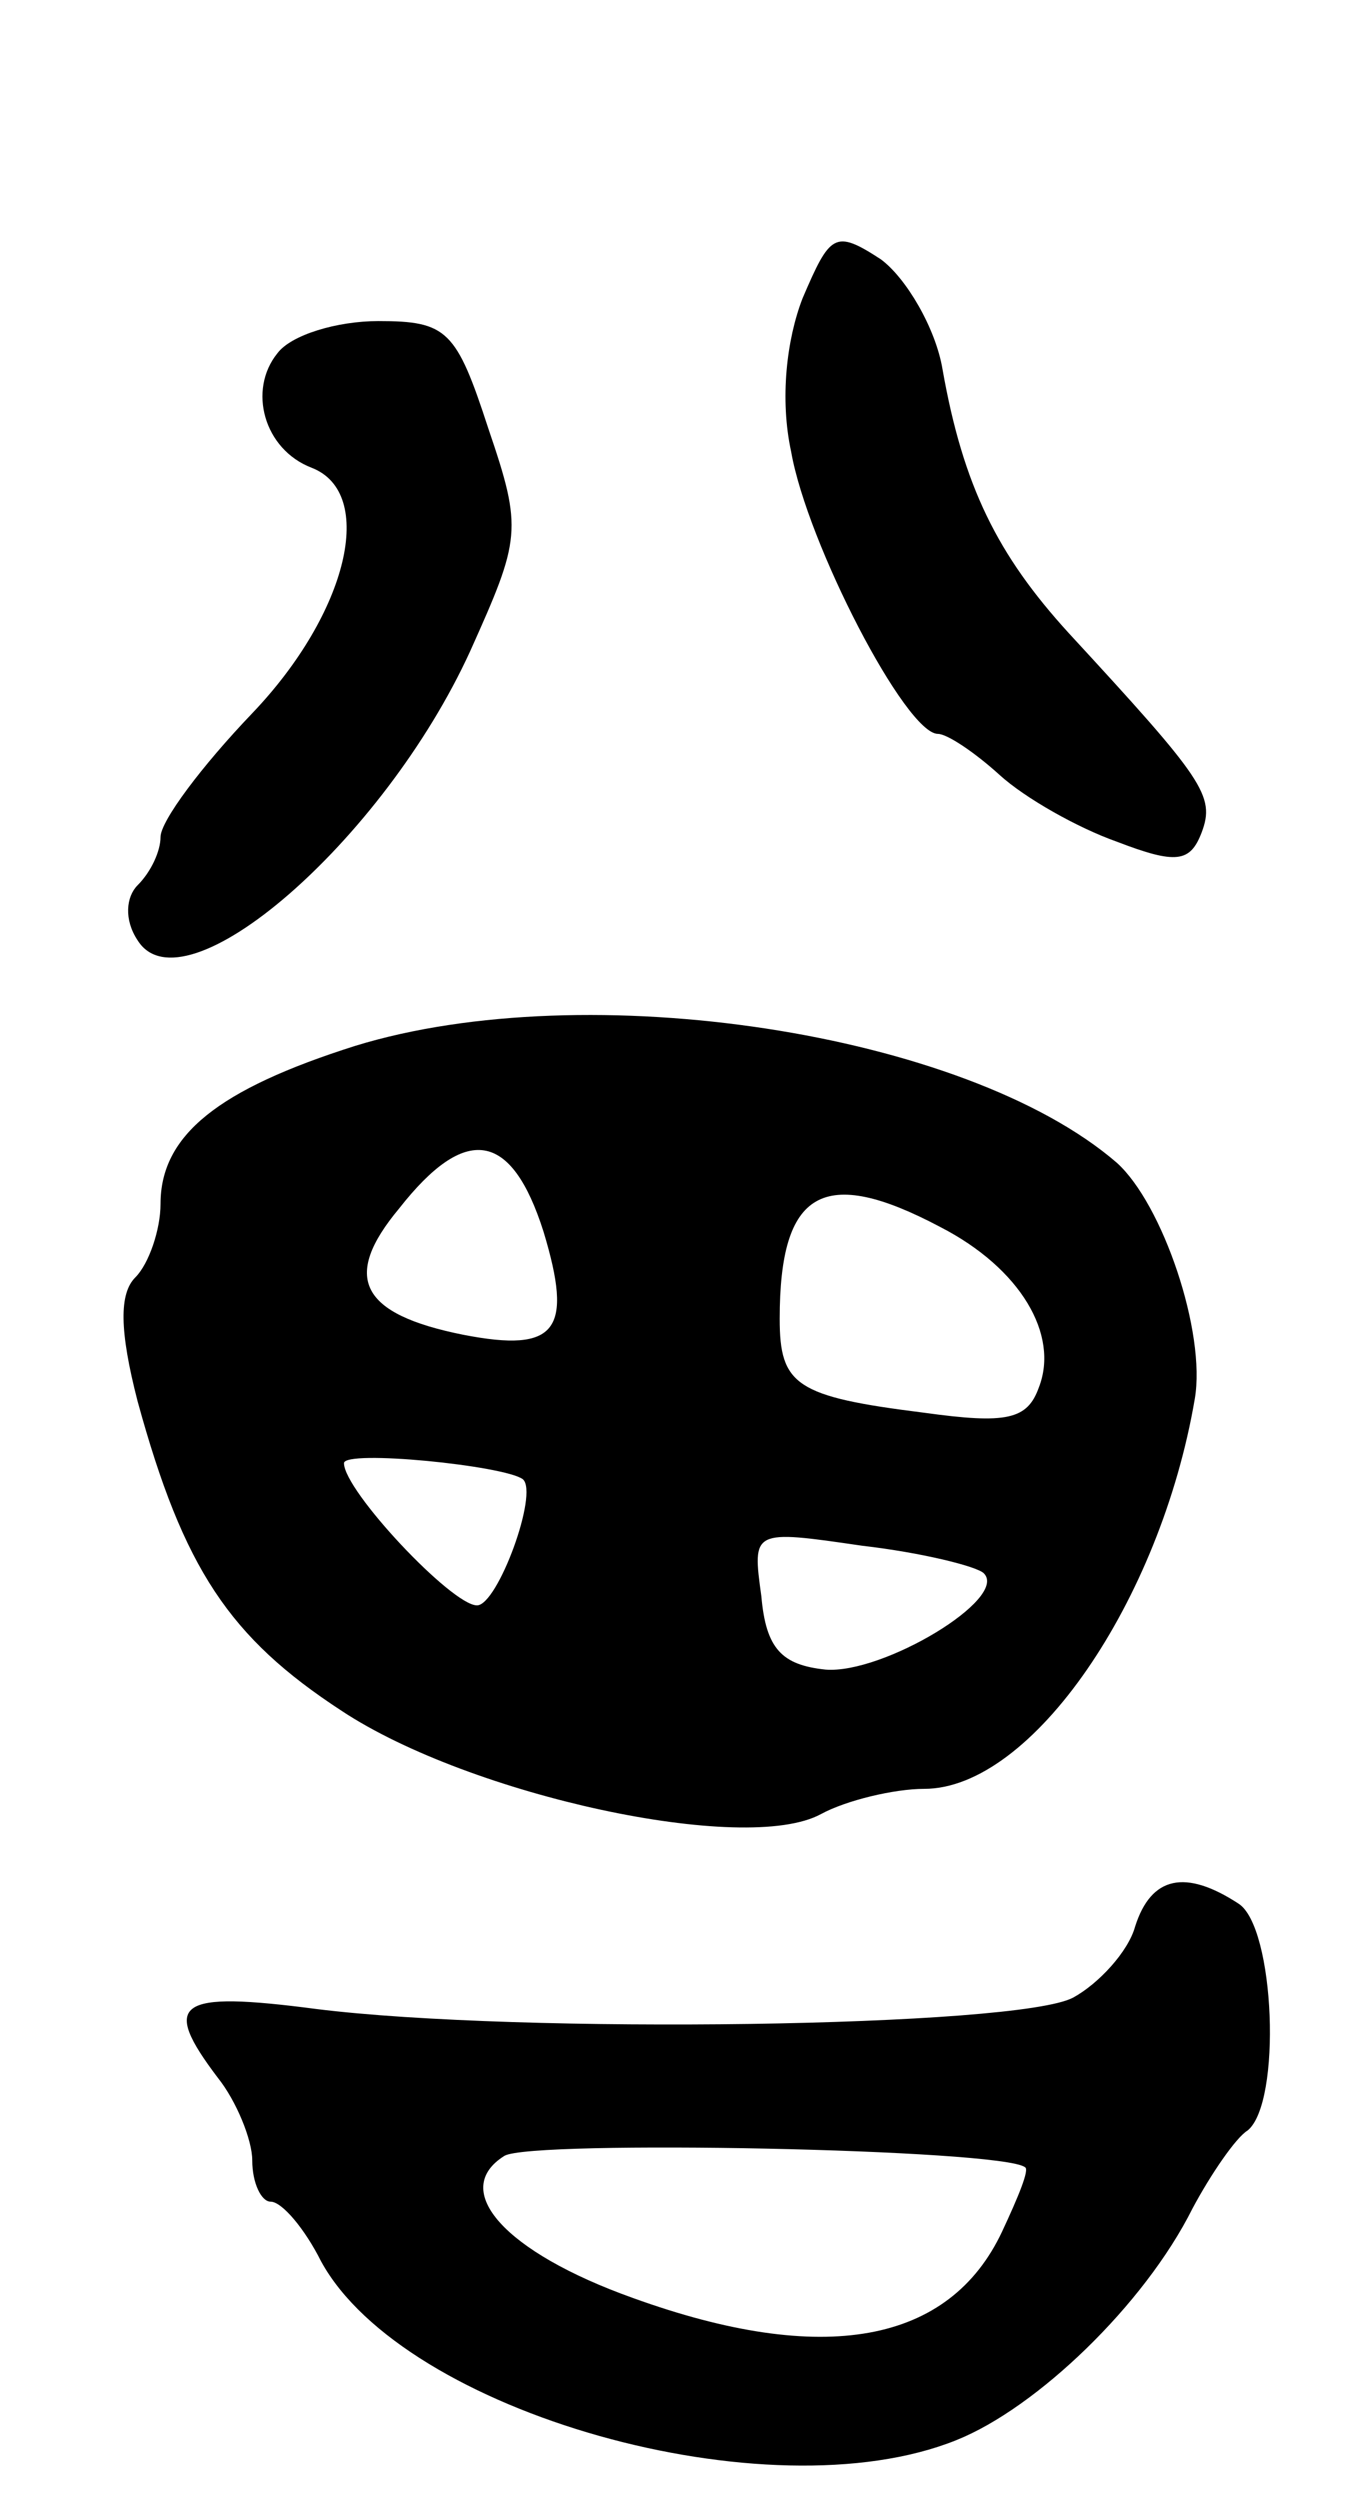
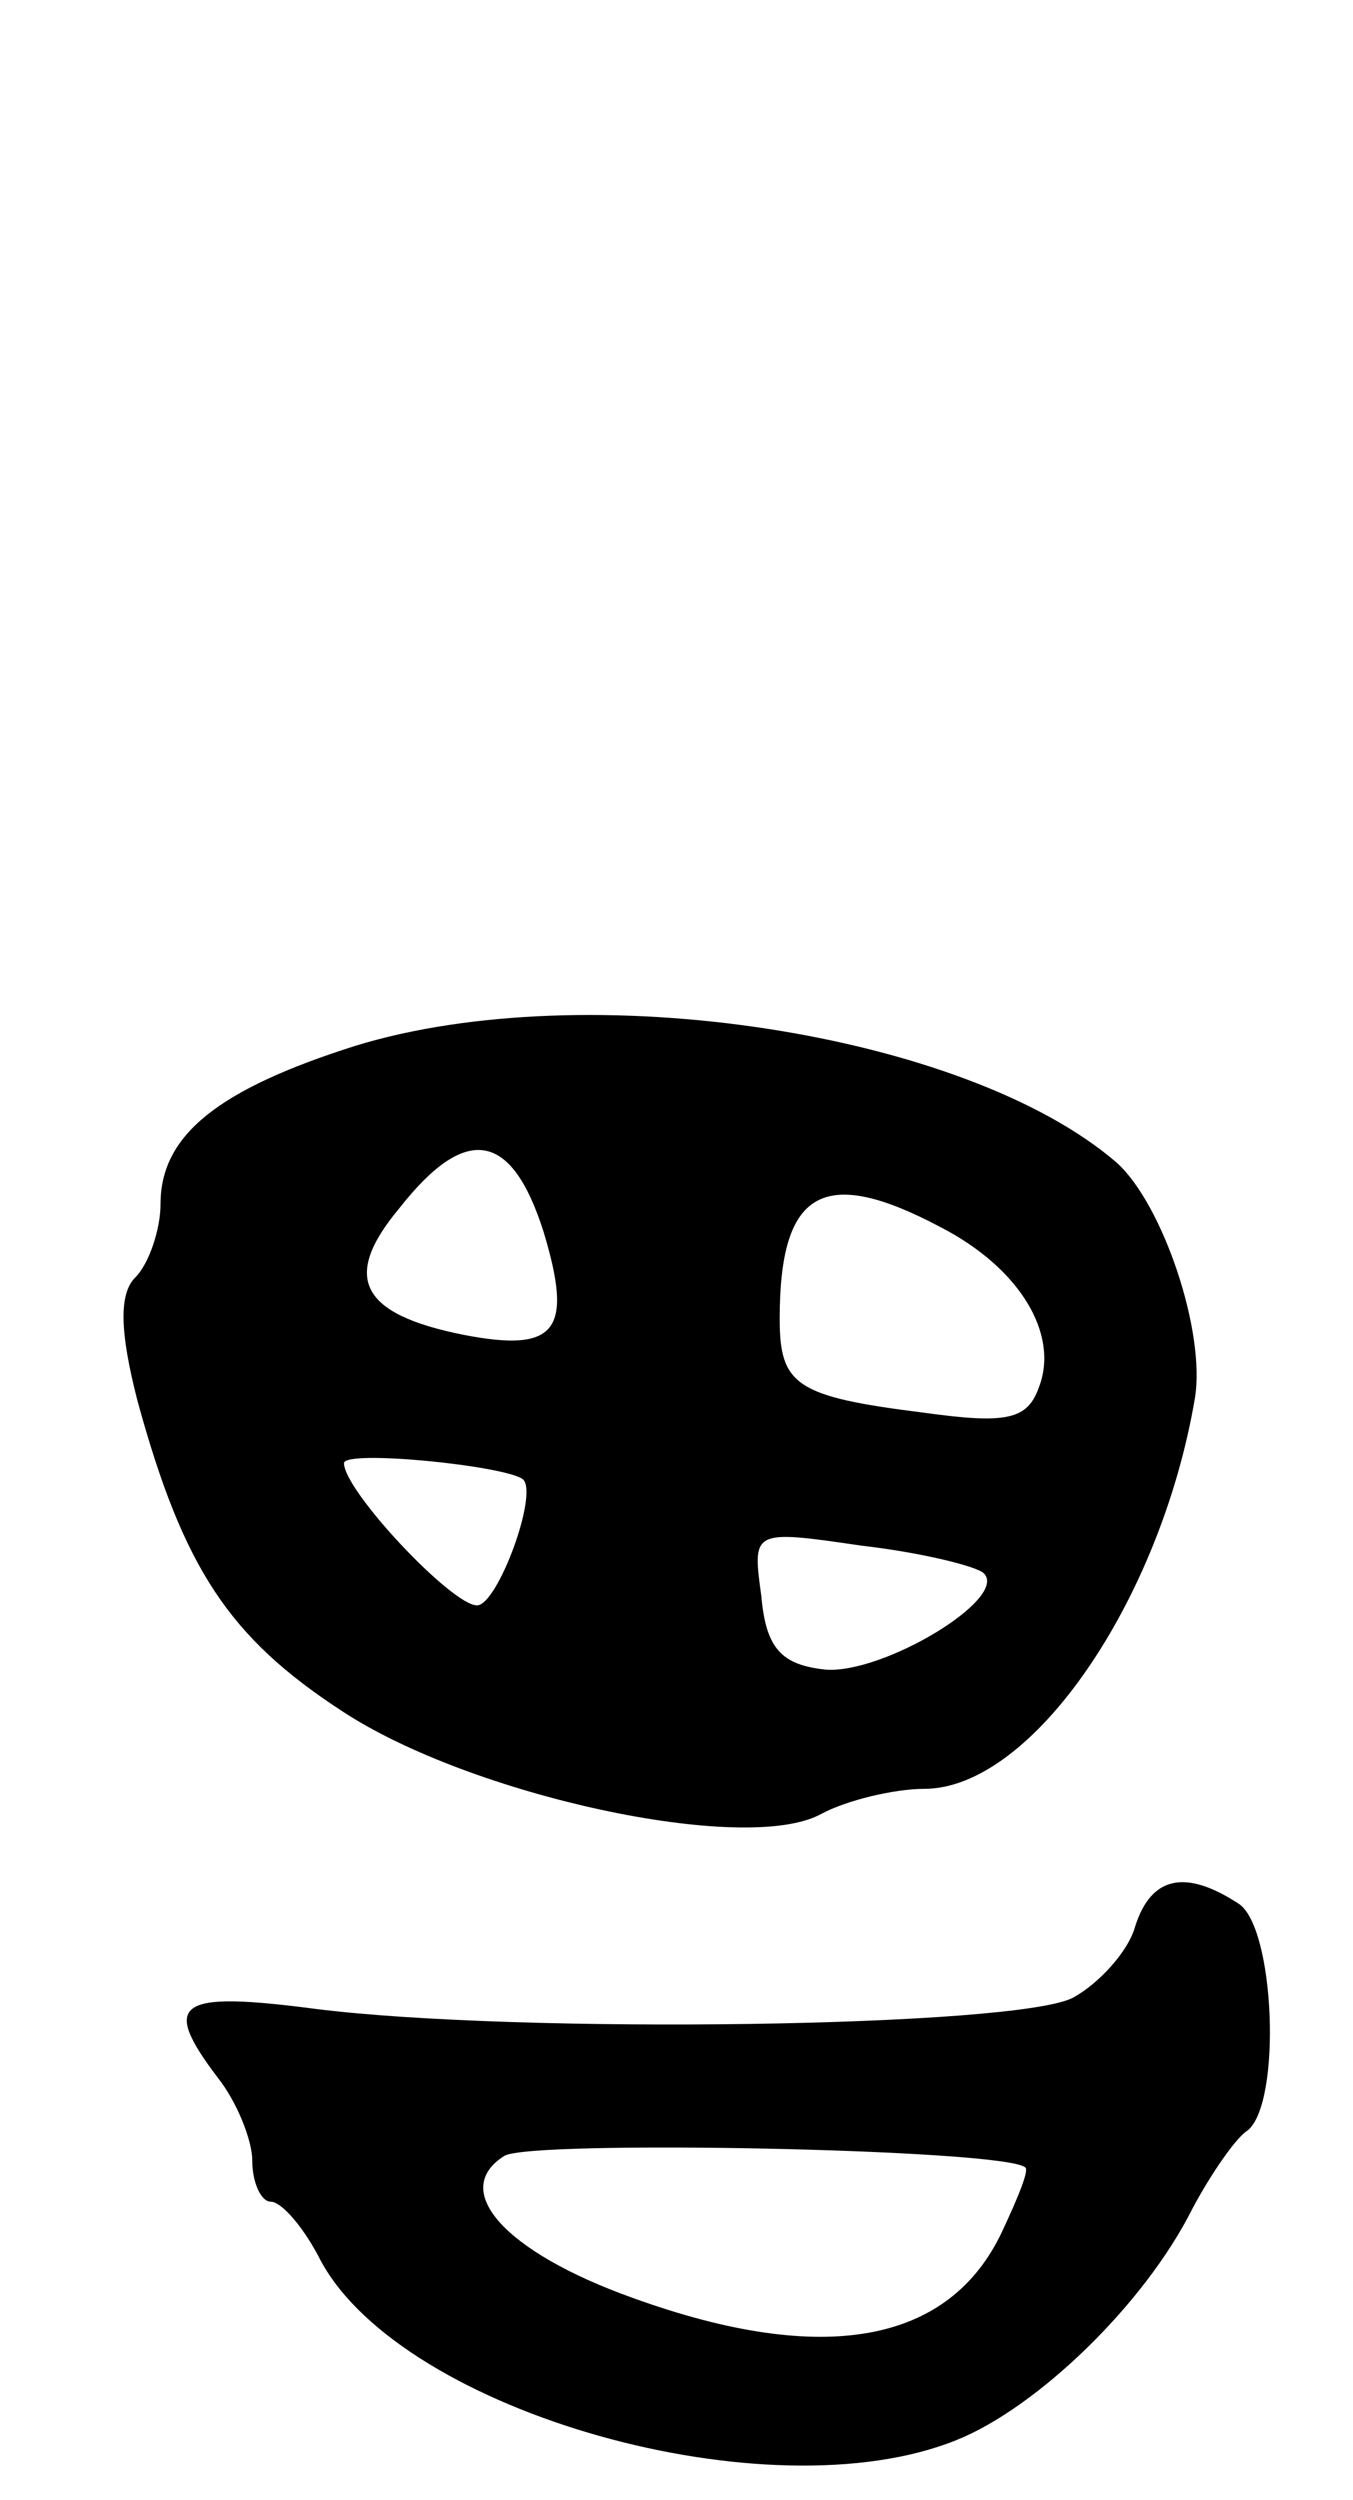
<svg xmlns="http://www.w3.org/2000/svg" version="1.0" width="59" height="109" viewBox="0 0 59 109">
  <g transform="translate(0,109) scale(0.1,-0.1)">
-     <path d="M350 960 c-7 -18 -10 -44 -5 -67 7 -40 50 -123 64 -123 4 0 16 -8 27 -18 11 -10 34 -23 51 -29 26 -10 32 -9 37 4 6 16 1 23 -58 87 -31 34 -46 64 -55 115 -3 18 -16 40 -27 48 -20 13 -22 11 -34 -17z" />
-     <path d="M121 936 c-13 -16 -6 -42 15 -50 28 -11 16 -63 -26 -107 -22 -23 -40 -47 -40 -54 0 -6 -4 -15 -10 -21 -5 -5 -6 -15 0 -24 20 -32 107 43 145 126 22 49 23 53 8 97 -14 43 -18 47 -48 47 -18 0 -38 -6 -44 -14z" />
    <path d="M155 634 c-60 -19 -85 -39 -85 -69 0 -11 -5 -26 -11 -32 -7 -7 -7 -23 1 -54 20 -73 40 -103 89 -135 56 -37 176 -63 209 -45 11 6 32 11 45 11 47 0 103 82 118 170 5 29 -14 85 -34 103 -66 57 -231 82 -332 51z m82 -81 c13 -43 6 -53 -35 -45 -45 9 -53 25 -28 55 29 37 49 34 63 -10z m173 2 c35 -18 52 -47 43 -70 -5 -14 -14 -16 -50 -11 -56 7 -63 12 -63 41 0 56 19 67 70 40z m-182 -110 c7 -6 -11 -55 -20 -55 -11 0 -58 50 -58 62 0 6 70 -1 78 -7z m201 -41 c11 -11 -44 -44 -69 -42 -19 2 -26 9 -28 32 -4 29 -4 29 44 22 26 -3 50 -9 53 -12z" />
    <path d="M495 250 c-3 -11 -16 -25 -27 -31 -24 -13 -242 -16 -330 -5 -61 8 -68 3 -43 -30 8 -10 15 -27 15 -36 0 -10 4 -18 8 -18 5 0 15 -12 22 -26 36 -66 195 -111 277 -78 35 14 82 59 103 101 8 15 19 31 24 34 15 12 12 89 -4 99 -23 15 -38 12 -45 -10z m-48 -105 c2 -1 -3 -13 -10 -28 -23 -49 -78 -59 -161 -29 -56 20 -80 47 -56 62 12 7 217 3 227 -5z" />
  </g>
</svg>